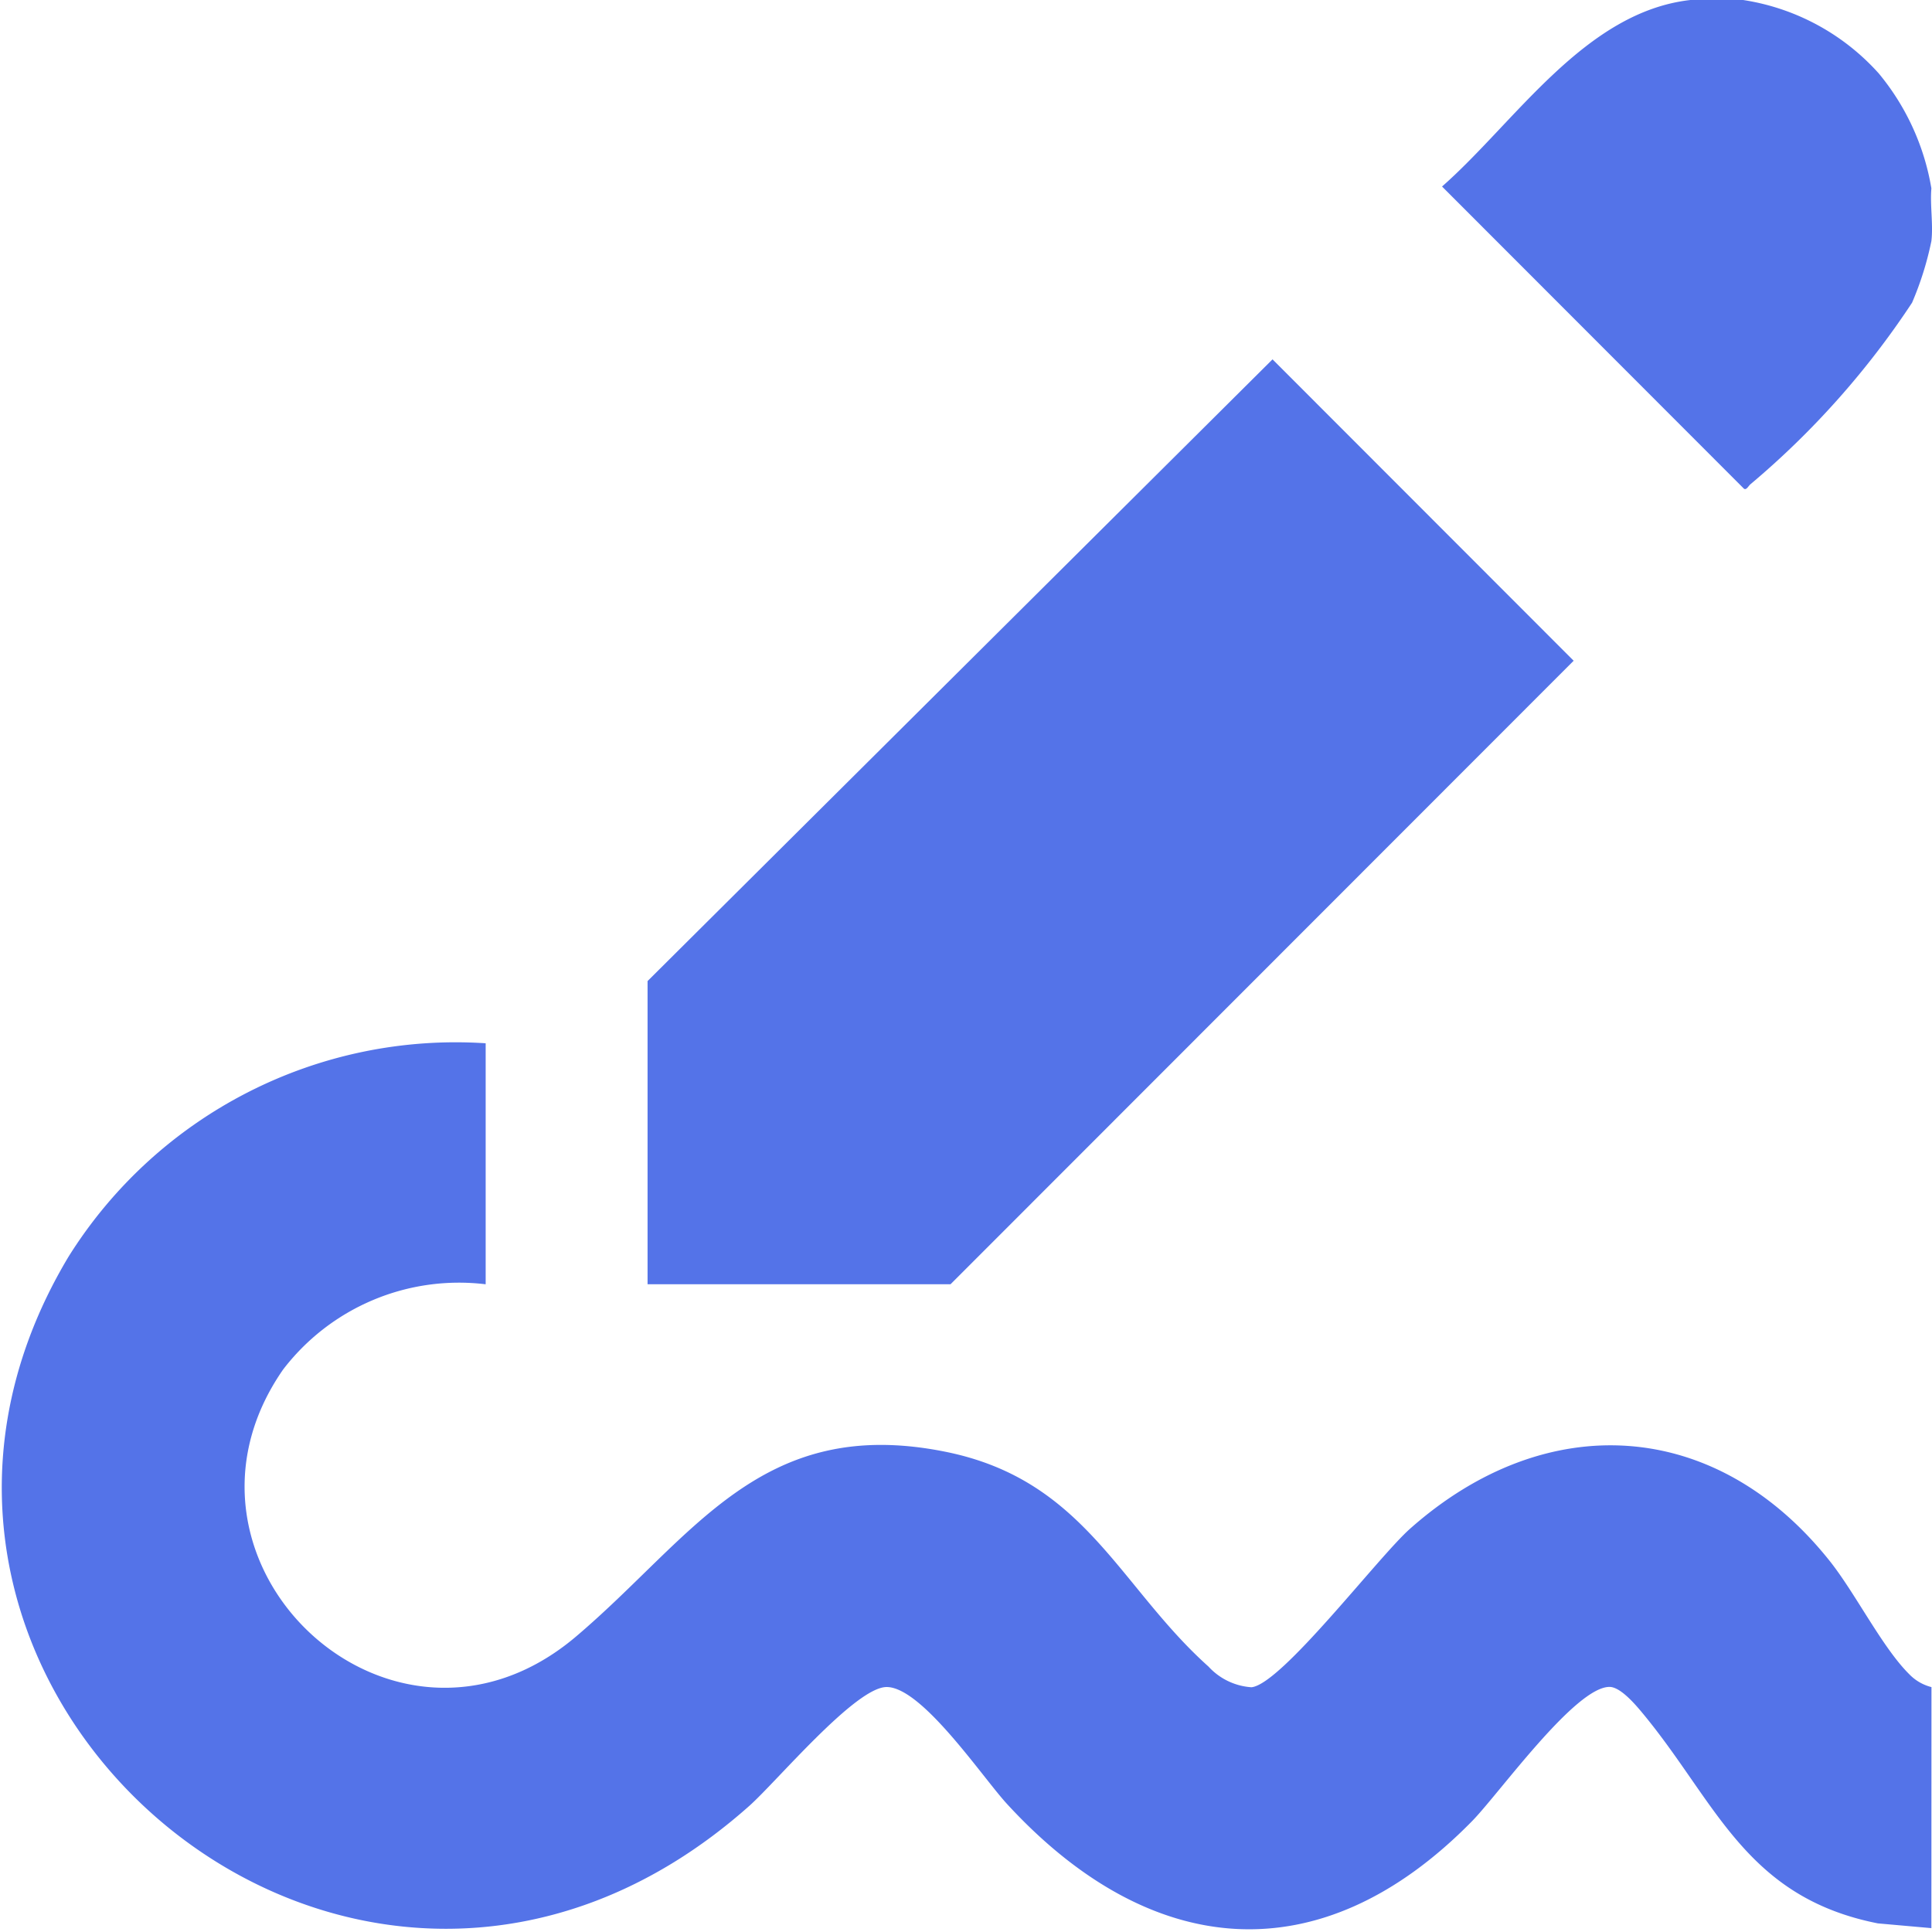
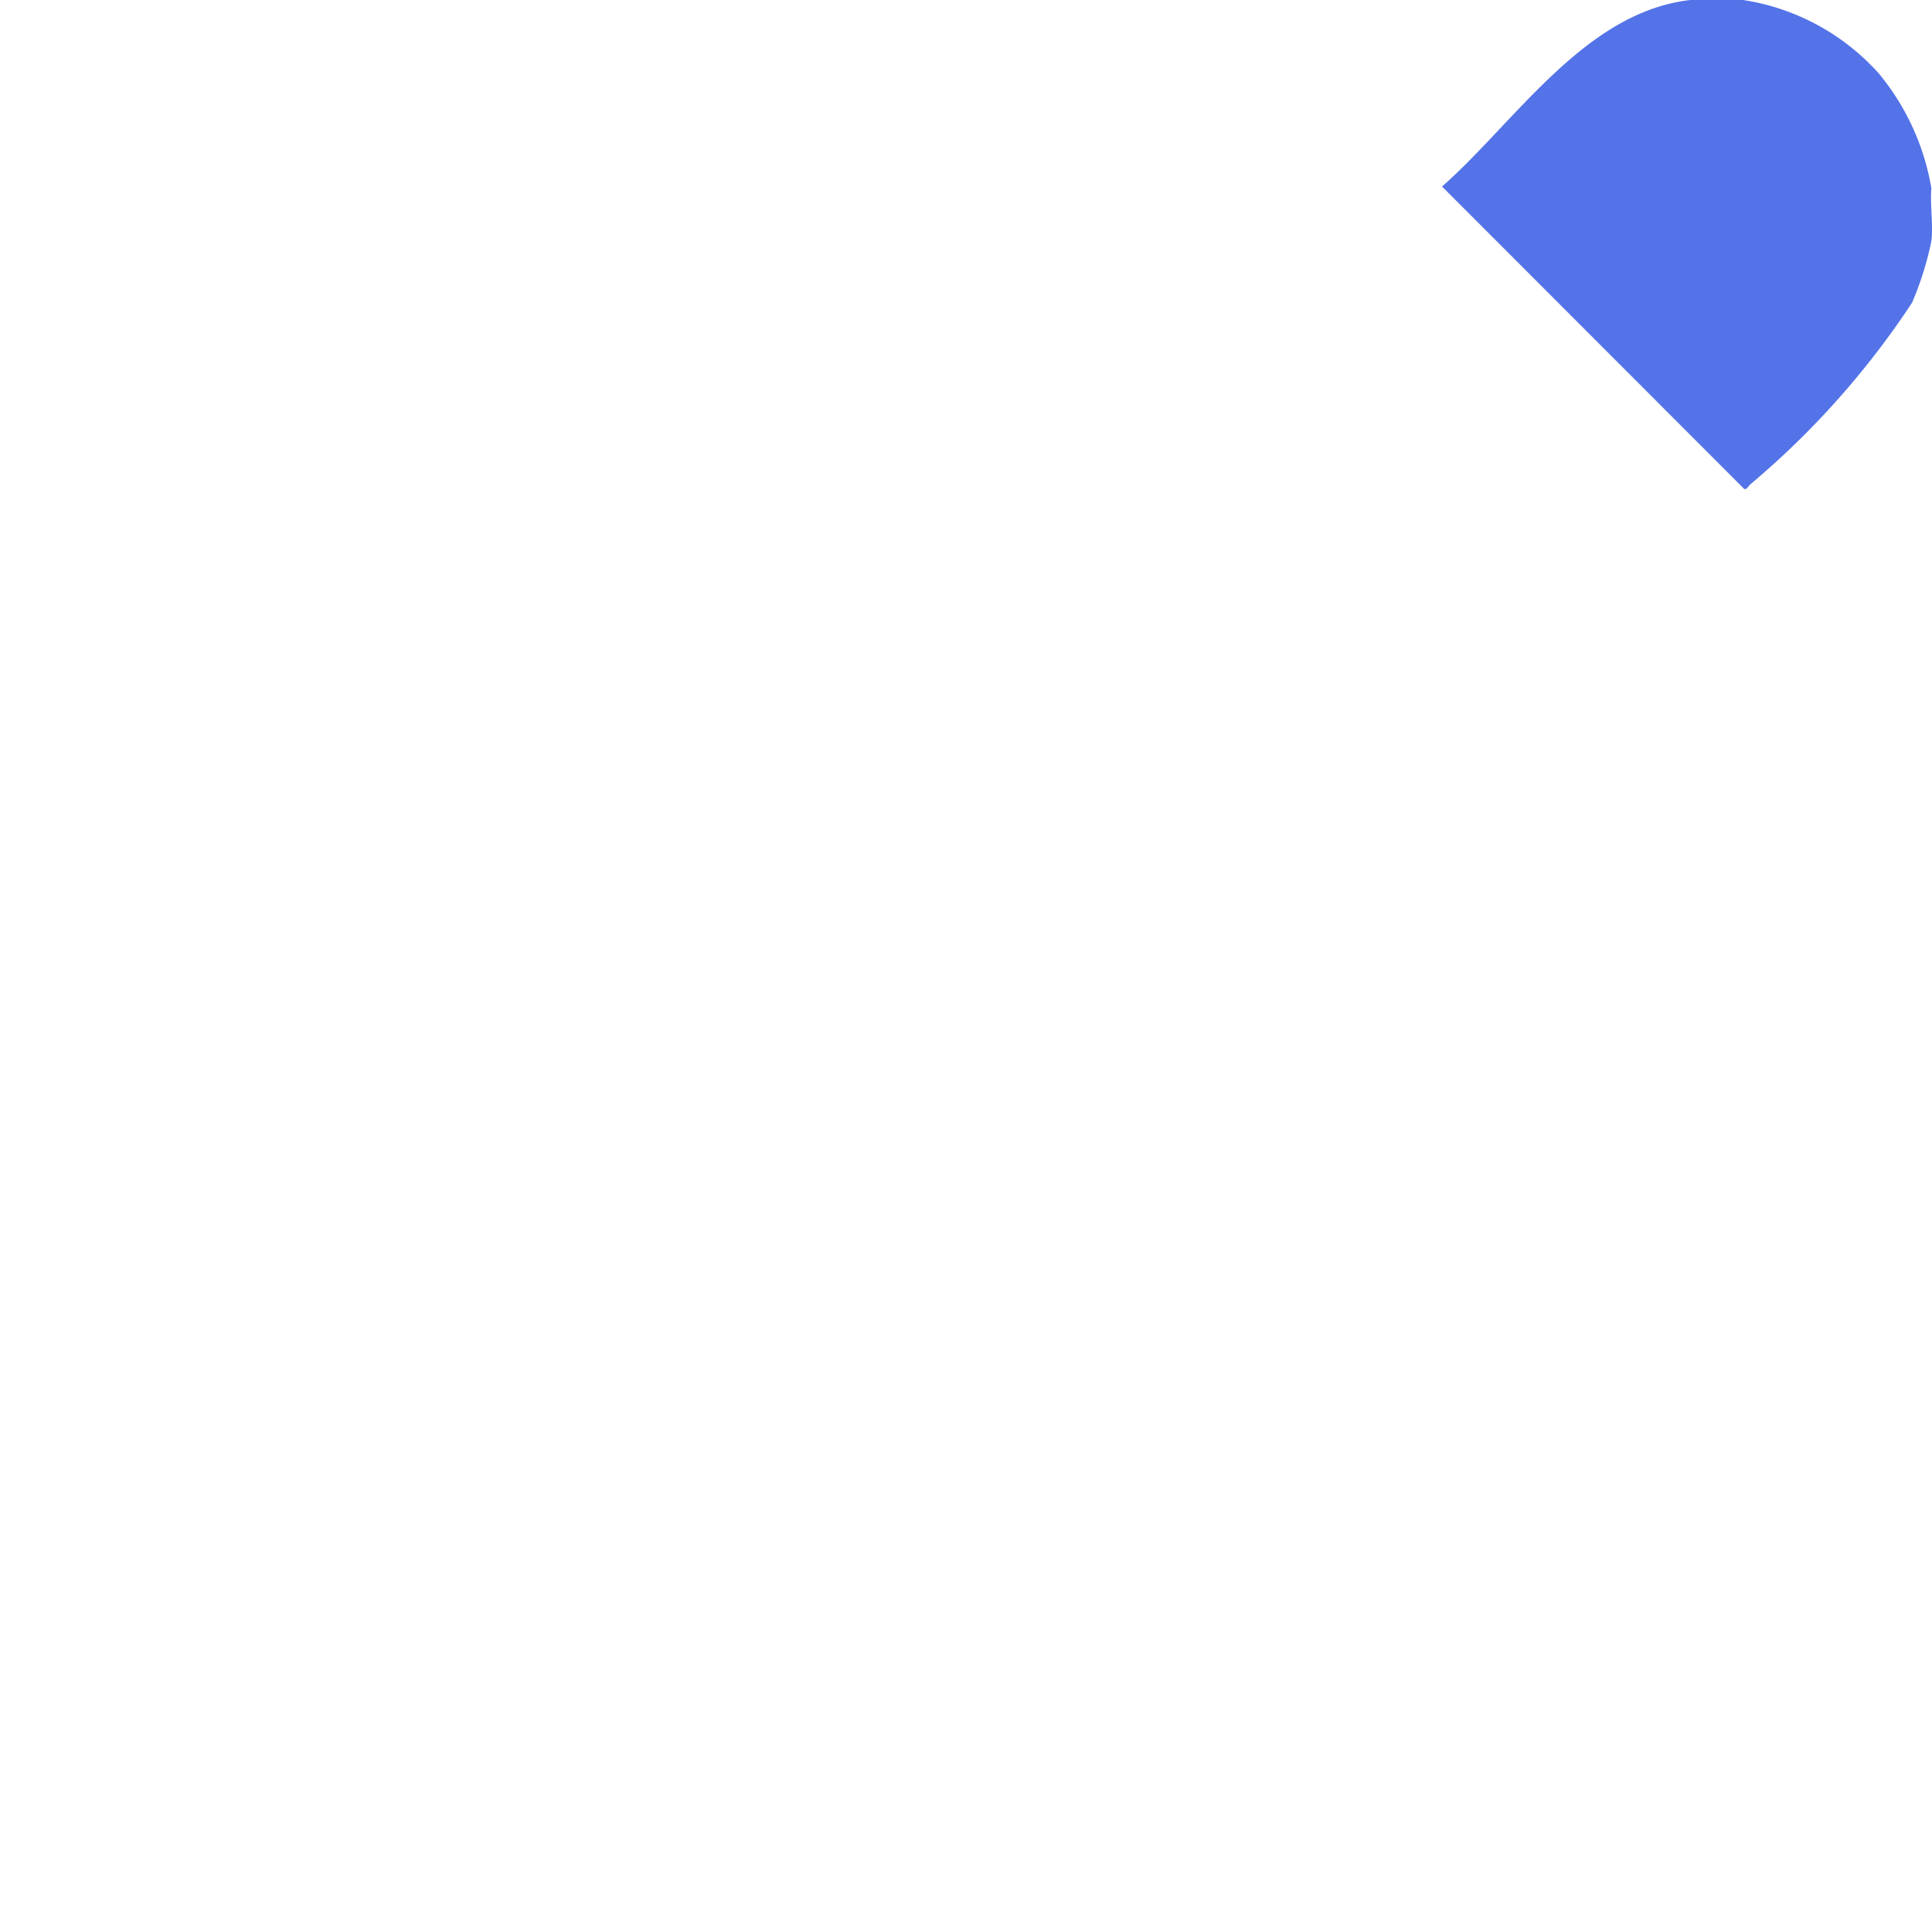
<svg xmlns="http://www.w3.org/2000/svg" id="thumb-3" width="50" height="50" viewBox="0 0 50 50">
  <defs>
    <clipPath id="clip-path">
      <rect id="Rectangle_193" data-name="Rectangle 193" width="50" height="50" fill="none" />
    </clipPath>
  </defs>
  <g id="Group_117" data-name="Group 117" clip-path="url(#clip-path)">
-     <path id="Path_58" data-name="Path 58" d="M49.984,49.9,48.6,49.777c-3.452-.683-4.19-3.166-6.121-5.477-.179-.214-.549-.641-.823-.643-.889-.006-2.859,2.759-3.556,3.471-3.942,4.023-8.349,3.57-12.037-.44-.636-.691-2.2-3.028-3.117-3.028-.807,0-2.844,2.445-3.555,3.077C9.167,55.83-4.889,43.642,1.773,32.524A11.819,11.819,0,0,1,12.569,27v6.237a5.733,5.733,0,0,0-5.245,2.21c-3.457,4.988,2.841,10.928,7.585,6.905,3.031-2.571,4.772-5.742,9.552-4.782,3.61.724,4.49,3.479,6.815,5.561a1.656,1.656,0,0,0,1.113.535c.781-.083,3.268-3.36,4.1-4.1,3.519-3.125,7.915-2.873,10.864.832.658.826,1.361,2.236,2.05,2.922a1.213,1.213,0,0,0,.583.342Z" fill="#5473e8" />
    <path id="Path_59" data-name="Path 59" d="M45.112,0a5.912,5.912,0,0,1,3.51,1.9,6.287,6.287,0,0,1,1.362,2.975c-.037.437.051.94,0,1.365a8.247,8.247,0,0,1-.5,1.594,21.824,21.824,0,0,1-4.176,4.693c-.062.047-.121.193-.195.1l-7.793-7.8C39.224,3.15,41.016.309,43.748,0Z" fill="#5473e8" />
-     <path id="Path_60" data-name="Path 60" d="M16.759,33.236V25.39L32.933,9.3l7.793,7.8L24.6,33.236Z" fill="#5473e8" />
  </g>
</svg>